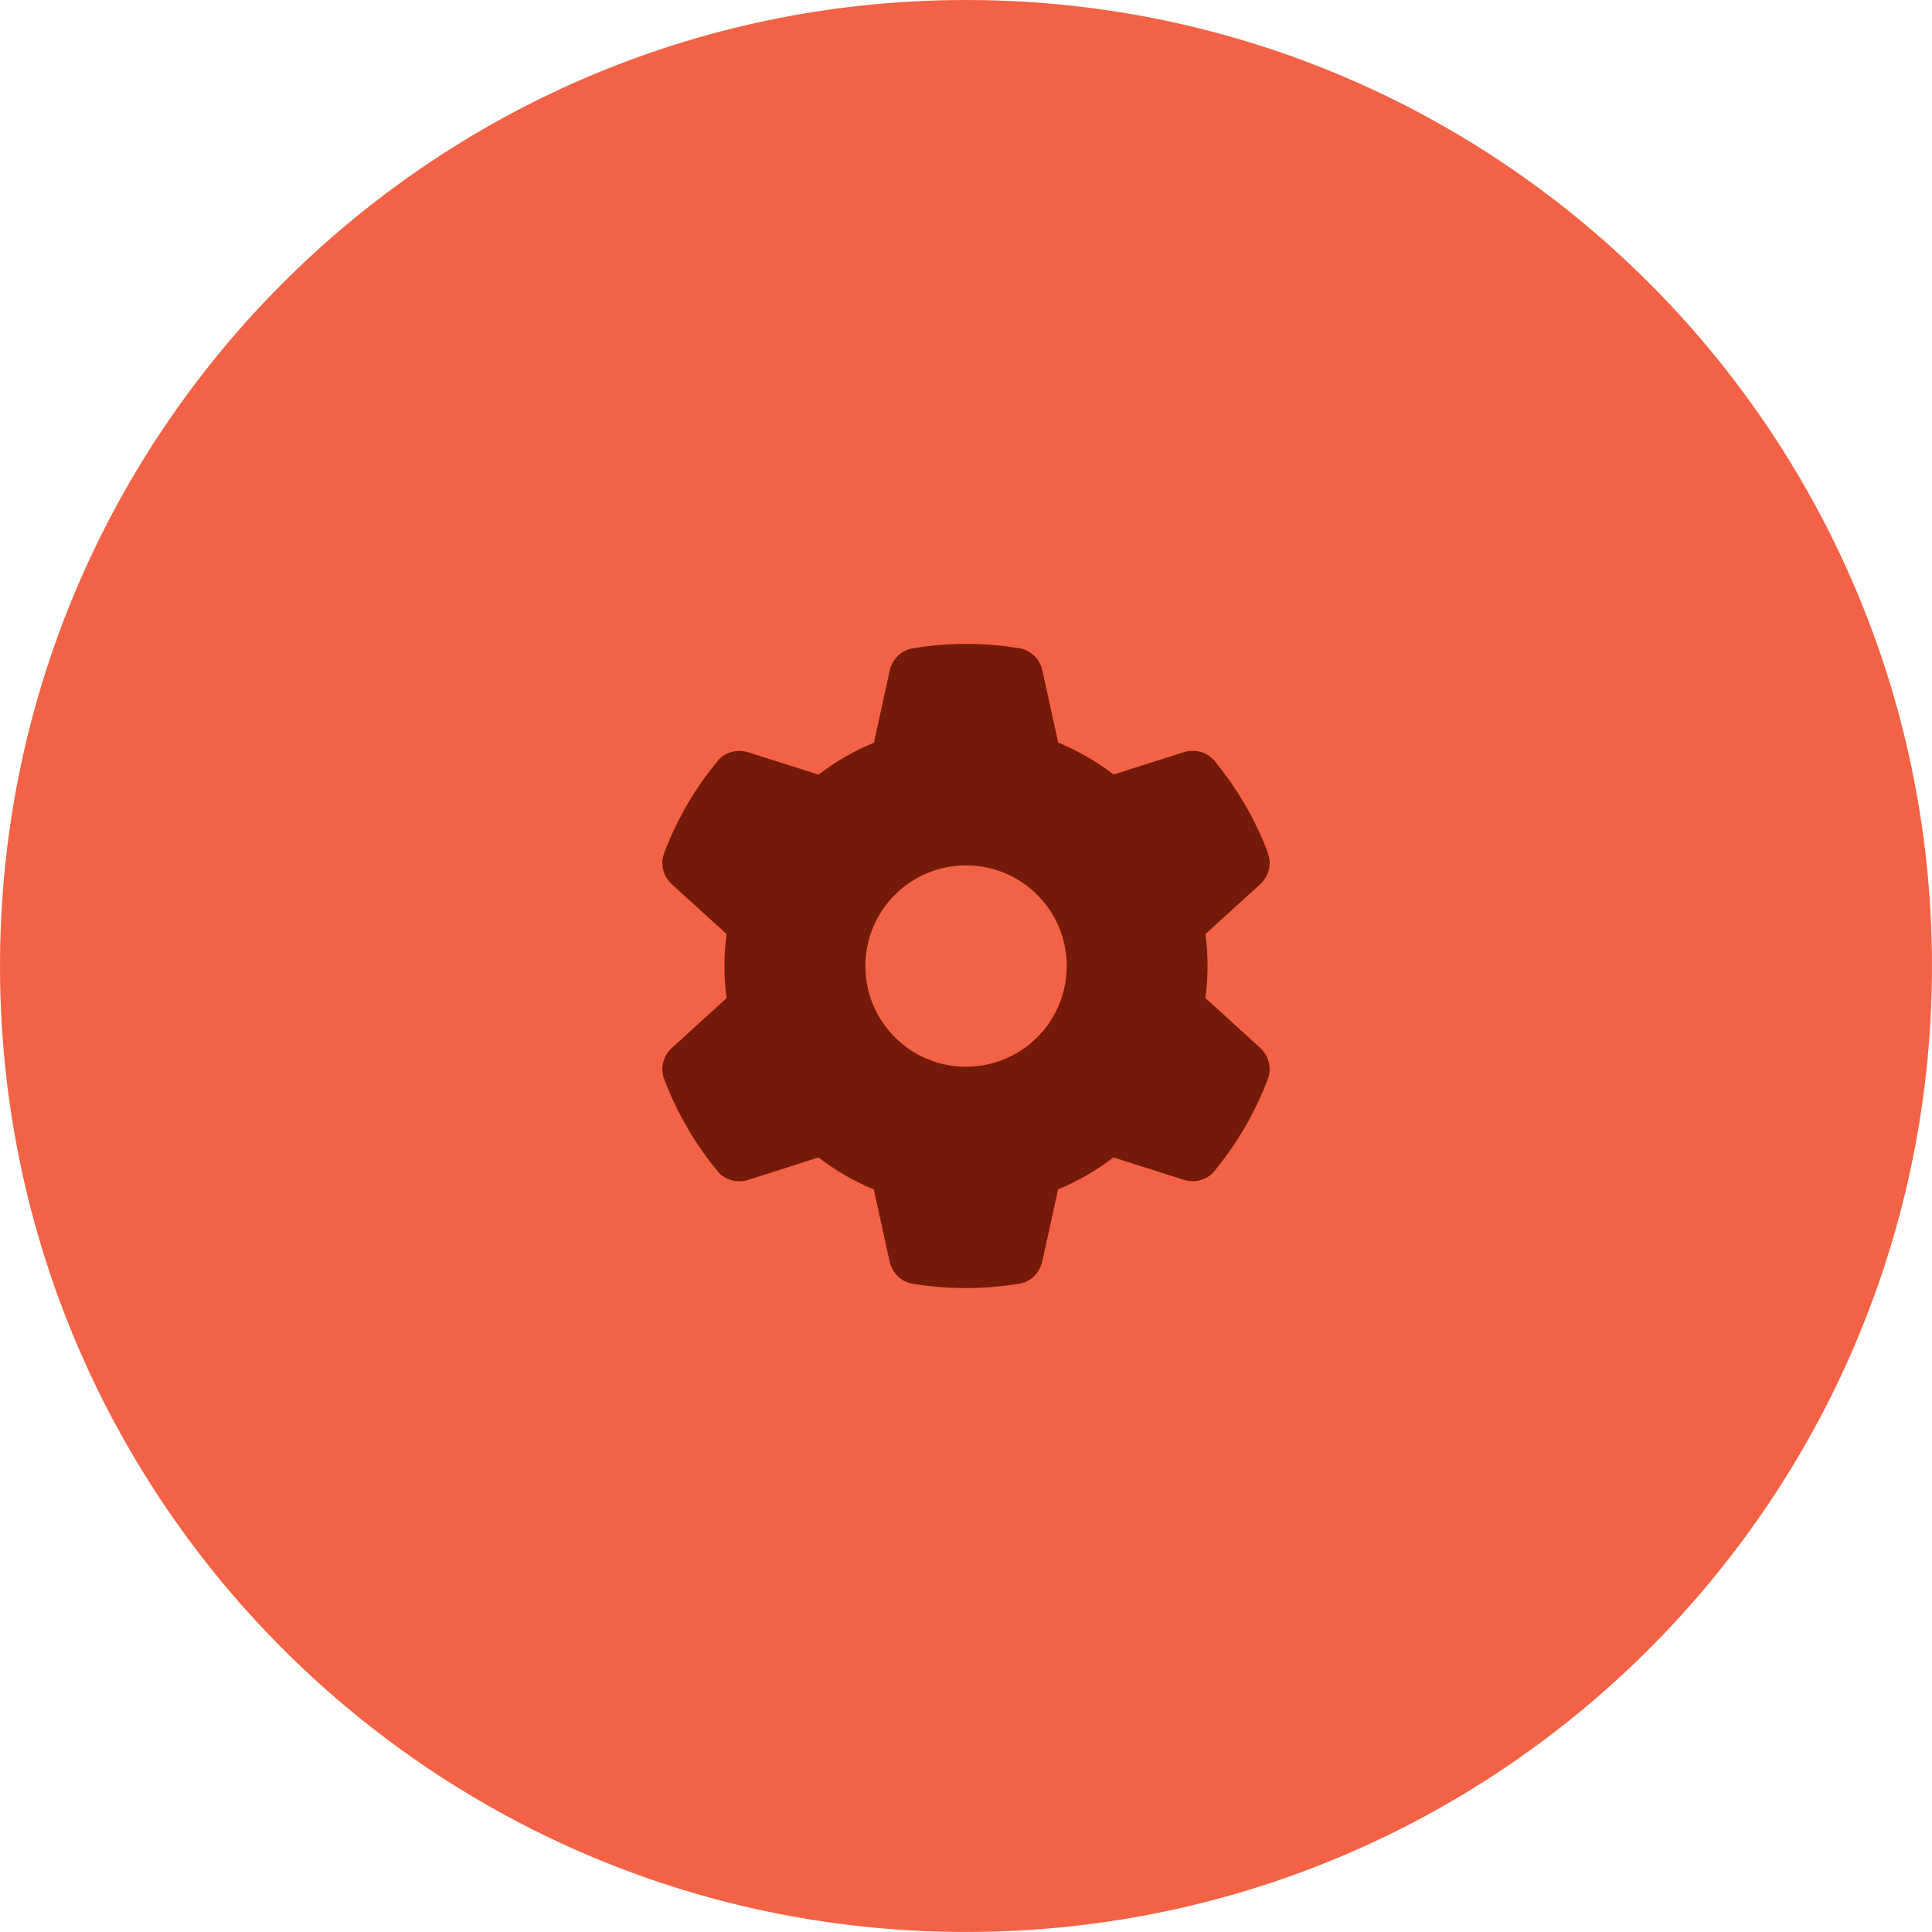
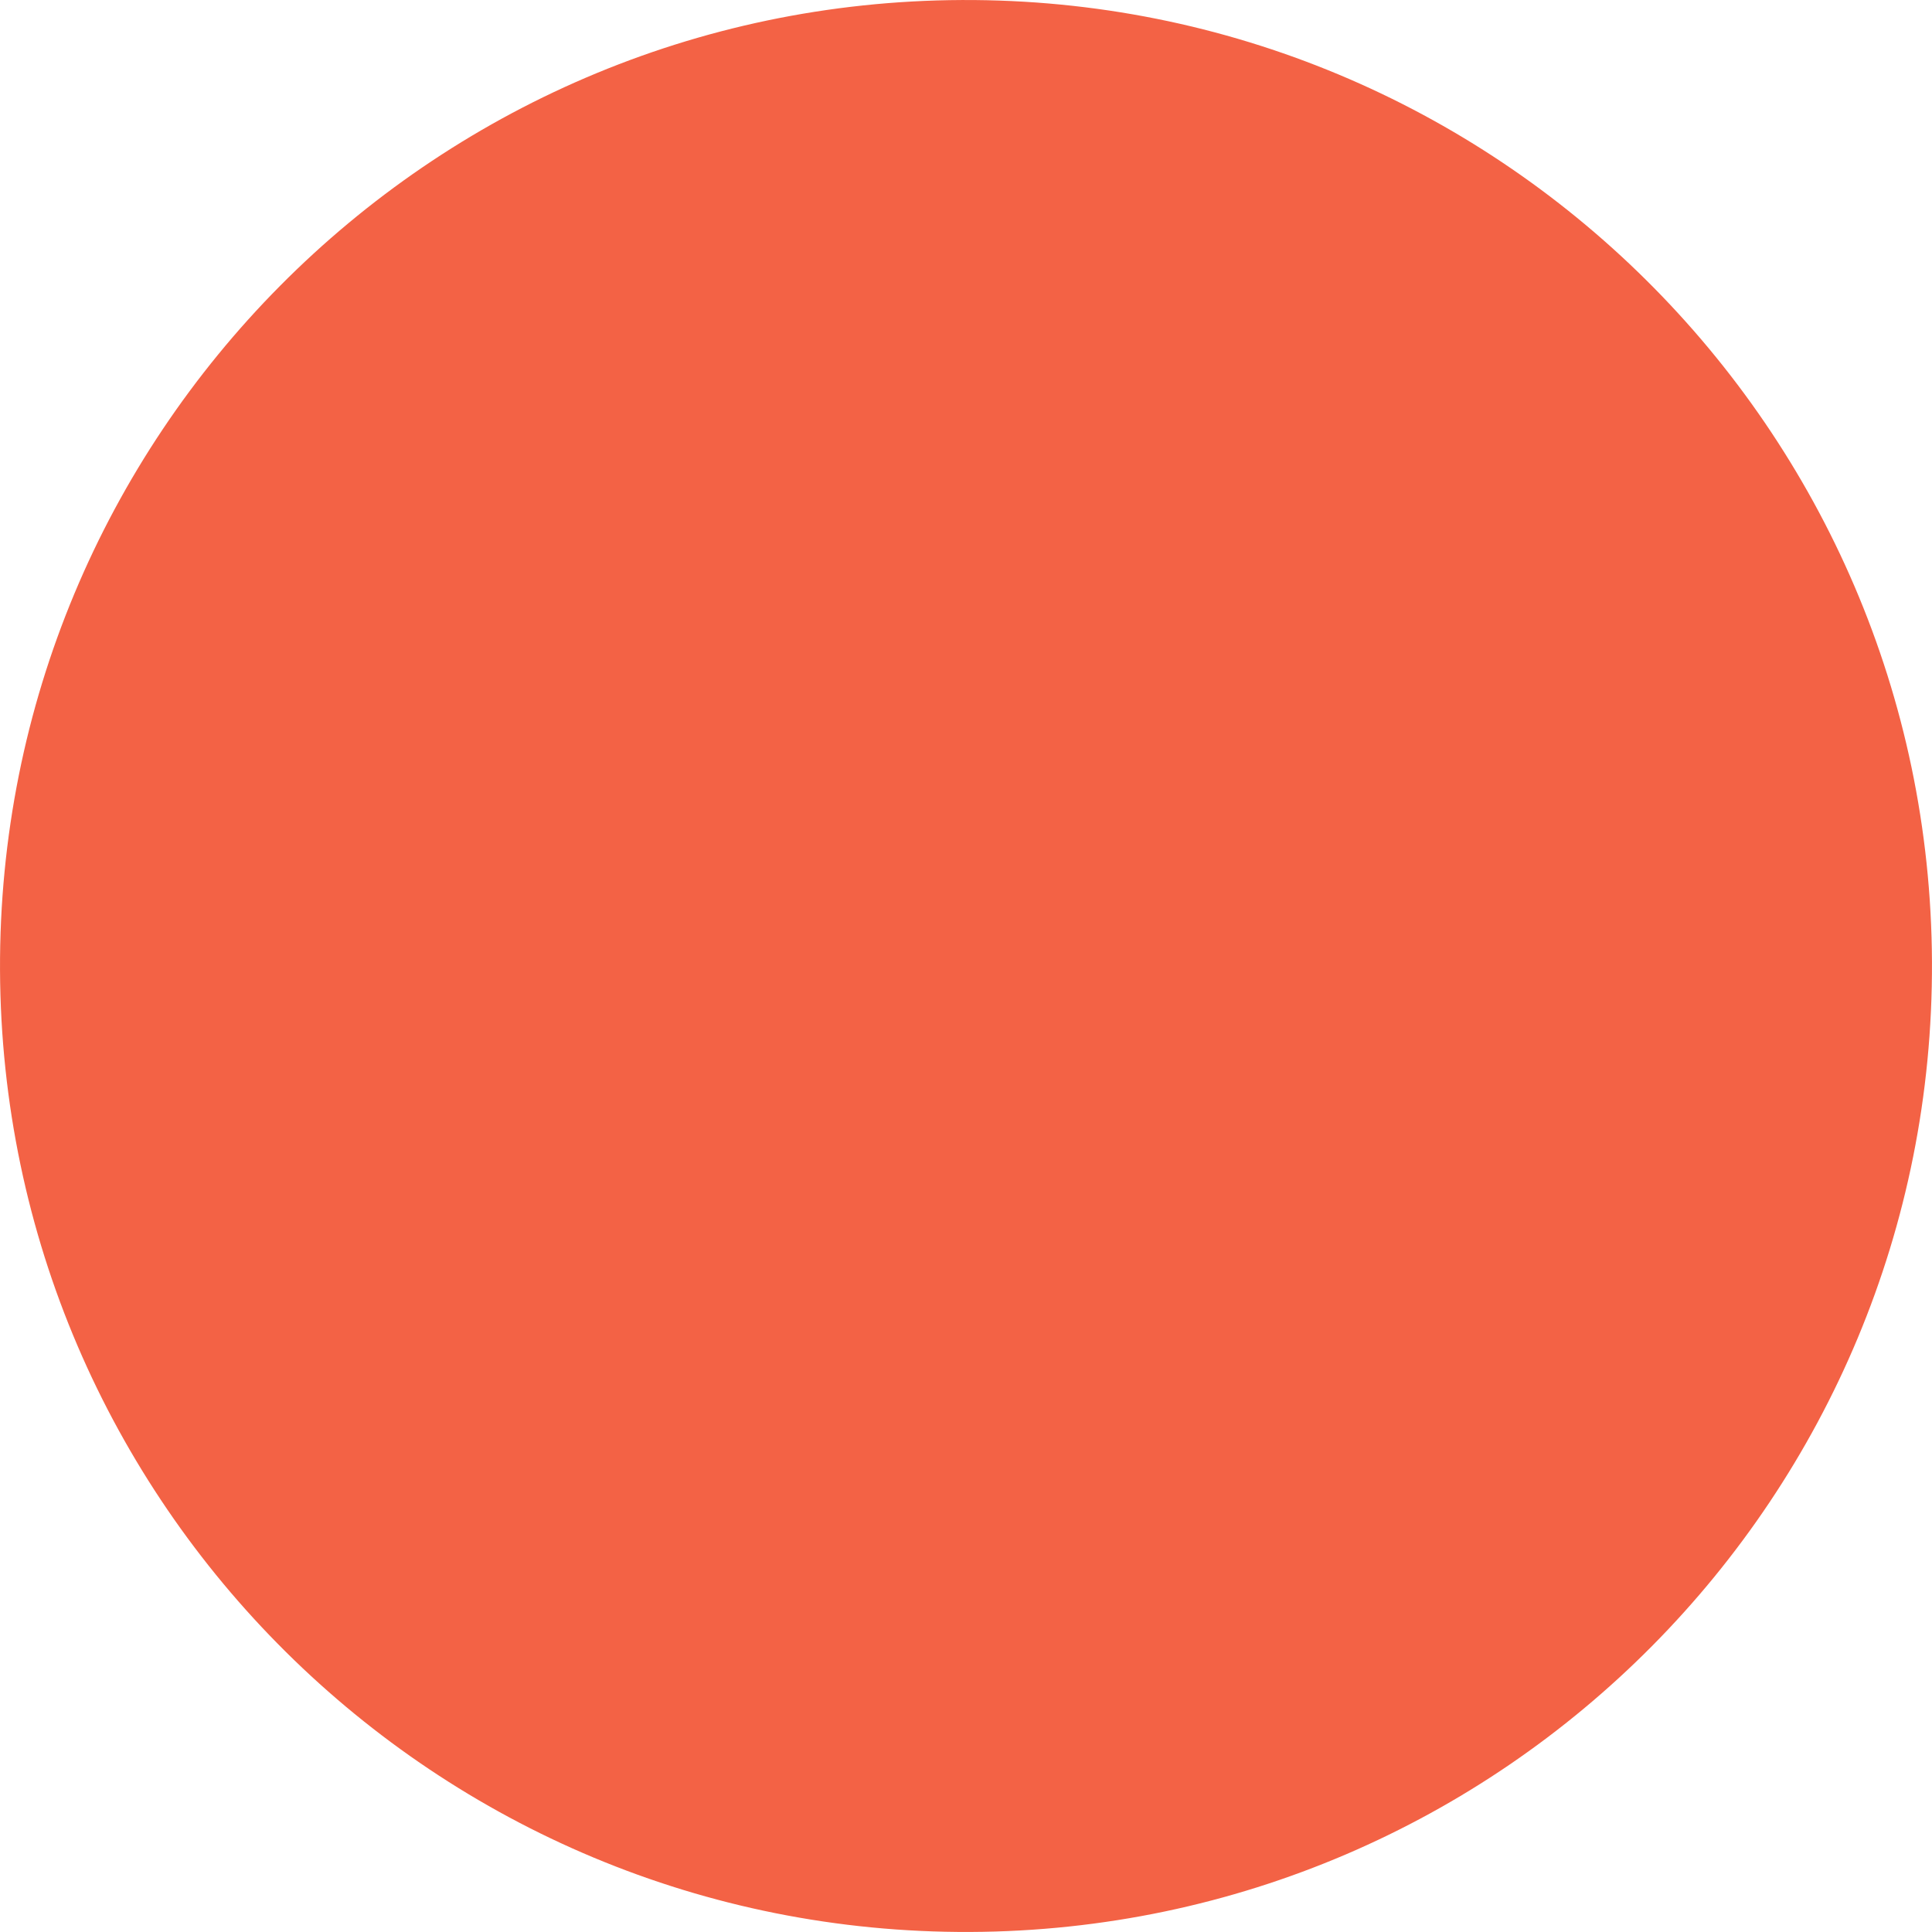
<svg xmlns="http://www.w3.org/2000/svg" width="179.936" height="179.934" viewBox="0 0 179.936 179.934">
  <g id="a" data-name="Layer 1">
    <path d="M.002,90.354c.214,49.685,40.668,89.792,90.352,89.578,49.688-.214,89.793-40.666,89.579-90.352C179.72,39.894,139.268-.212,89.58.002,39.896.216-.211,40.668.002,90.354Z" fill="#f36245" stroke-width="0" />
  </g>
  <g id="b" data-name="Calque 2">
-     <path d="M118.092,79.494c.375,1.02.059,2.157-.75,2.883l-5.075,4.618c.129.973.199,1.969.199,2.977s-.07,2.004-.199,2.977l5.075,4.618c.809.727,1.125,1.864.75,2.883-.516,1.395-1.137,2.731-1.852,4.02l-.551.949c-.774,1.289-1.641,2.508-2.59,3.657-.692.844-1.84,1.125-2.872.797l-6.529-2.075c-1.571,1.207-3.305,2.215-5.157,2.977l-1.465,6.693c-.234,1.067-1.055,1.911-2.133,2.086-1.618.27-3.282.41-4.981.41s-3.364-.141-4.981-.41c-1.078-.176-1.899-1.02-2.133-2.086l-1.465-6.693c-1.852-.762-3.587-1.77-5.157-2.977l-6.517,2.086c-1.031.328-2.18.035-2.872-.797-.949-1.149-1.817-2.368-2.59-3.657l-.551-.949c-.715-1.289-1.336-2.626-1.852-4.02-.375-1.02-.059-2.157.75-2.883l5.075-4.618c-.129-.985-.199-1.981-.199-2.989s.07-2.004.199-2.977l-5.075-4.618c-.809-.727-1.125-1.864-.75-2.883.516-1.395,1.137-2.731,1.852-4.02l.551-.949c.774-1.289,1.641-2.508,2.59-3.657.692-.844,1.84-1.125,2.872-.797l6.529,2.075c1.571-1.207,3.305-2.215,5.157-2.977l1.465-6.693c.234-1.067,1.055-1.911,2.133-2.086,1.618-.281,3.282-.422,4.981-.422s3.364.141,4.981.41c1.078.176,1.899,1.02,2.133,2.086l1.465,6.693c1.852.762,3.587,1.77,5.157,2.977l6.529-2.075c1.031-.328,2.18-.035,2.872.797.949,1.149,1.817,2.368,2.59,3.657l.551.949c.715,1.289,1.336,2.626,1.852,4.02l-.012.012ZM89.974,99.35c5.179,0,9.377-4.198,9.377-9.377s-4.198-9.377-9.377-9.377-9.377,4.198-9.377,9.377,4.198,9.377,9.377,9.377Z" fill="#751a08" stroke-width="0" />
-   </g>
+     </g>
</svg>